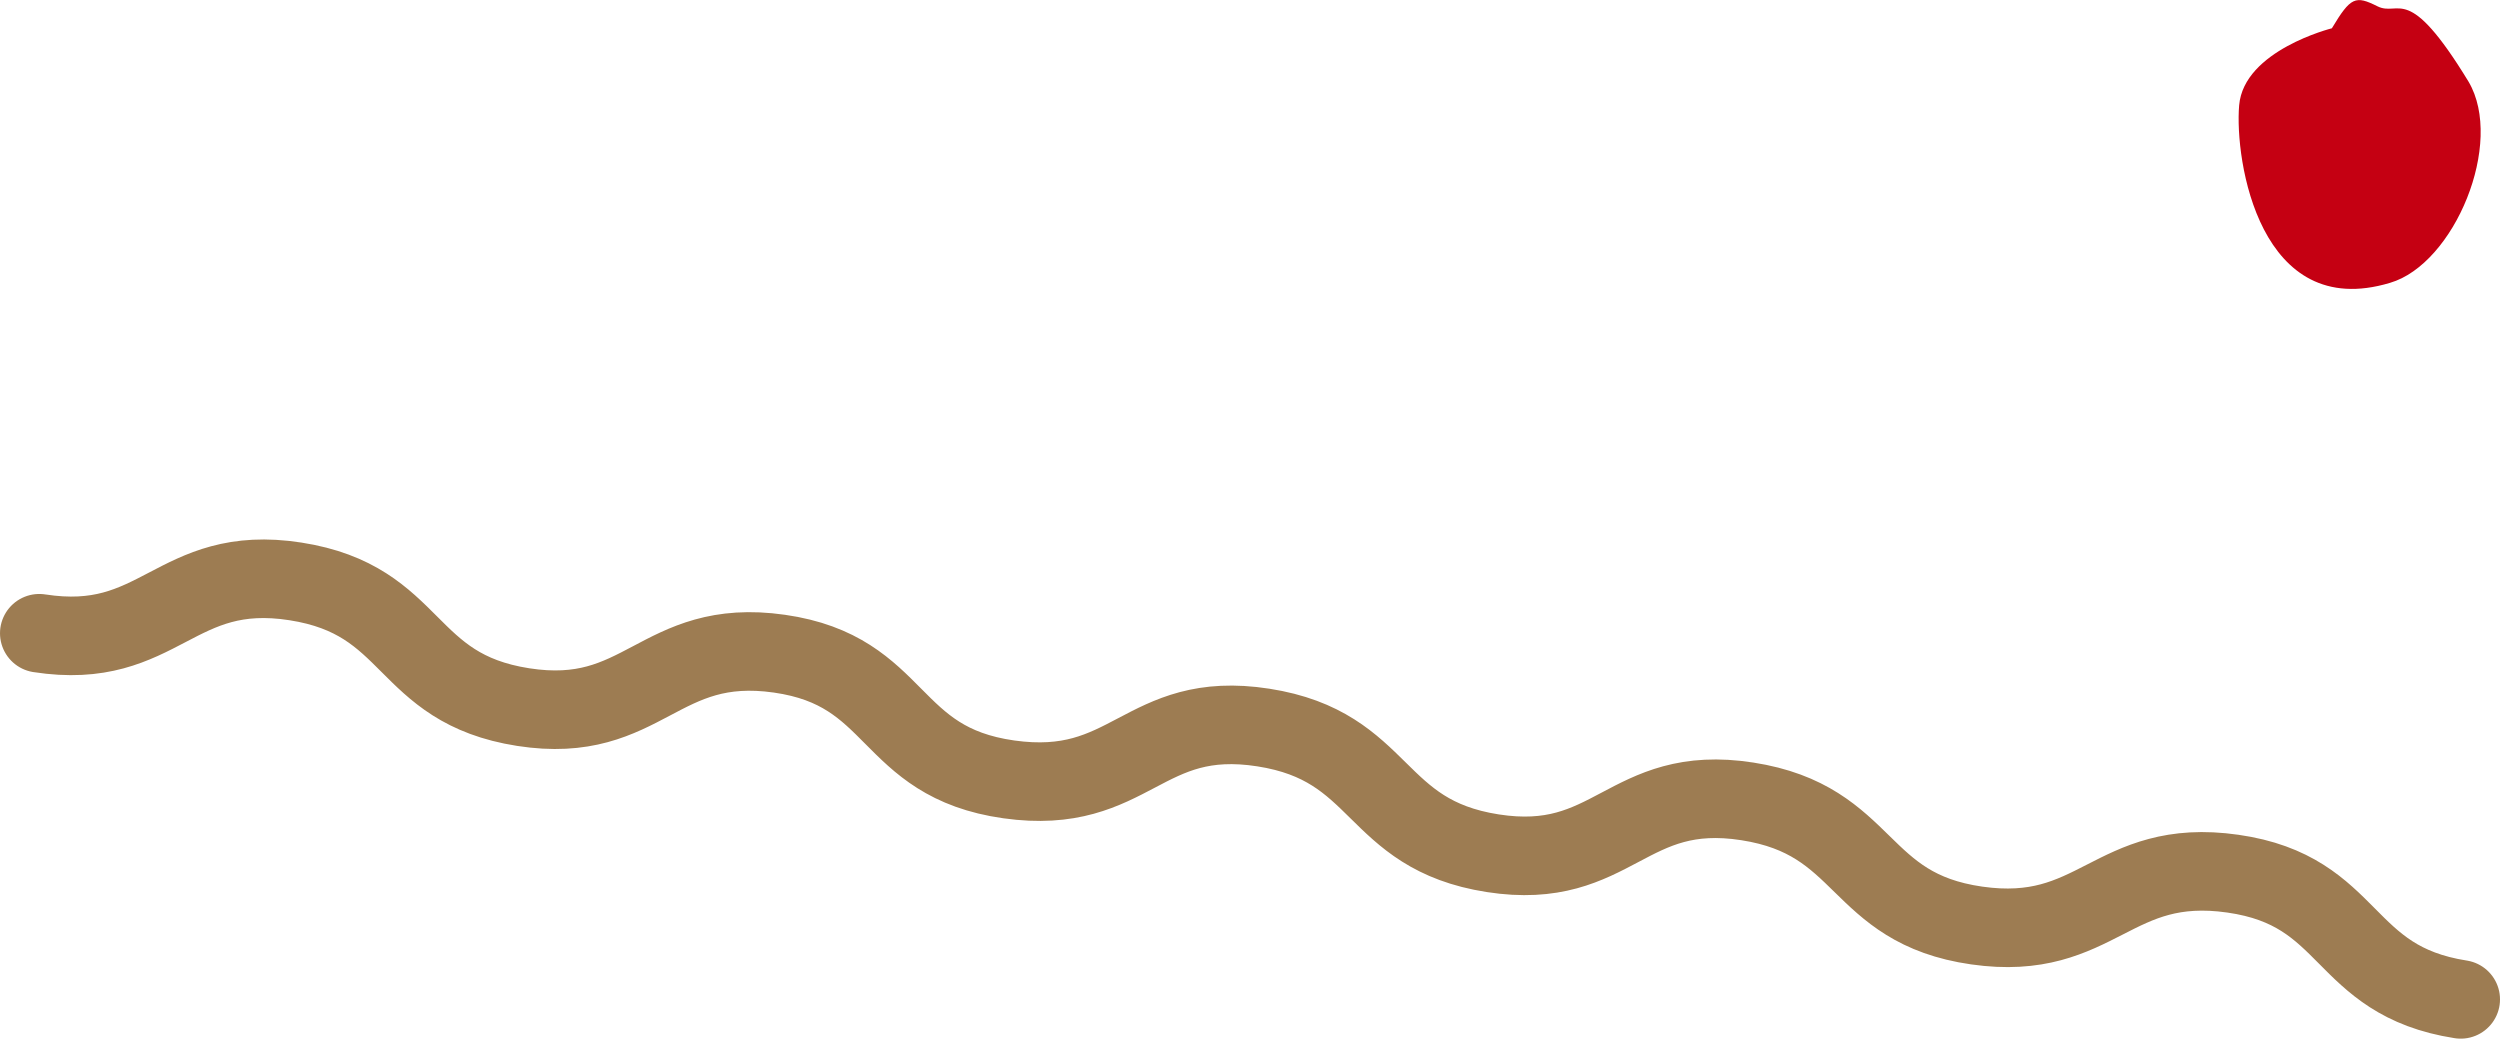
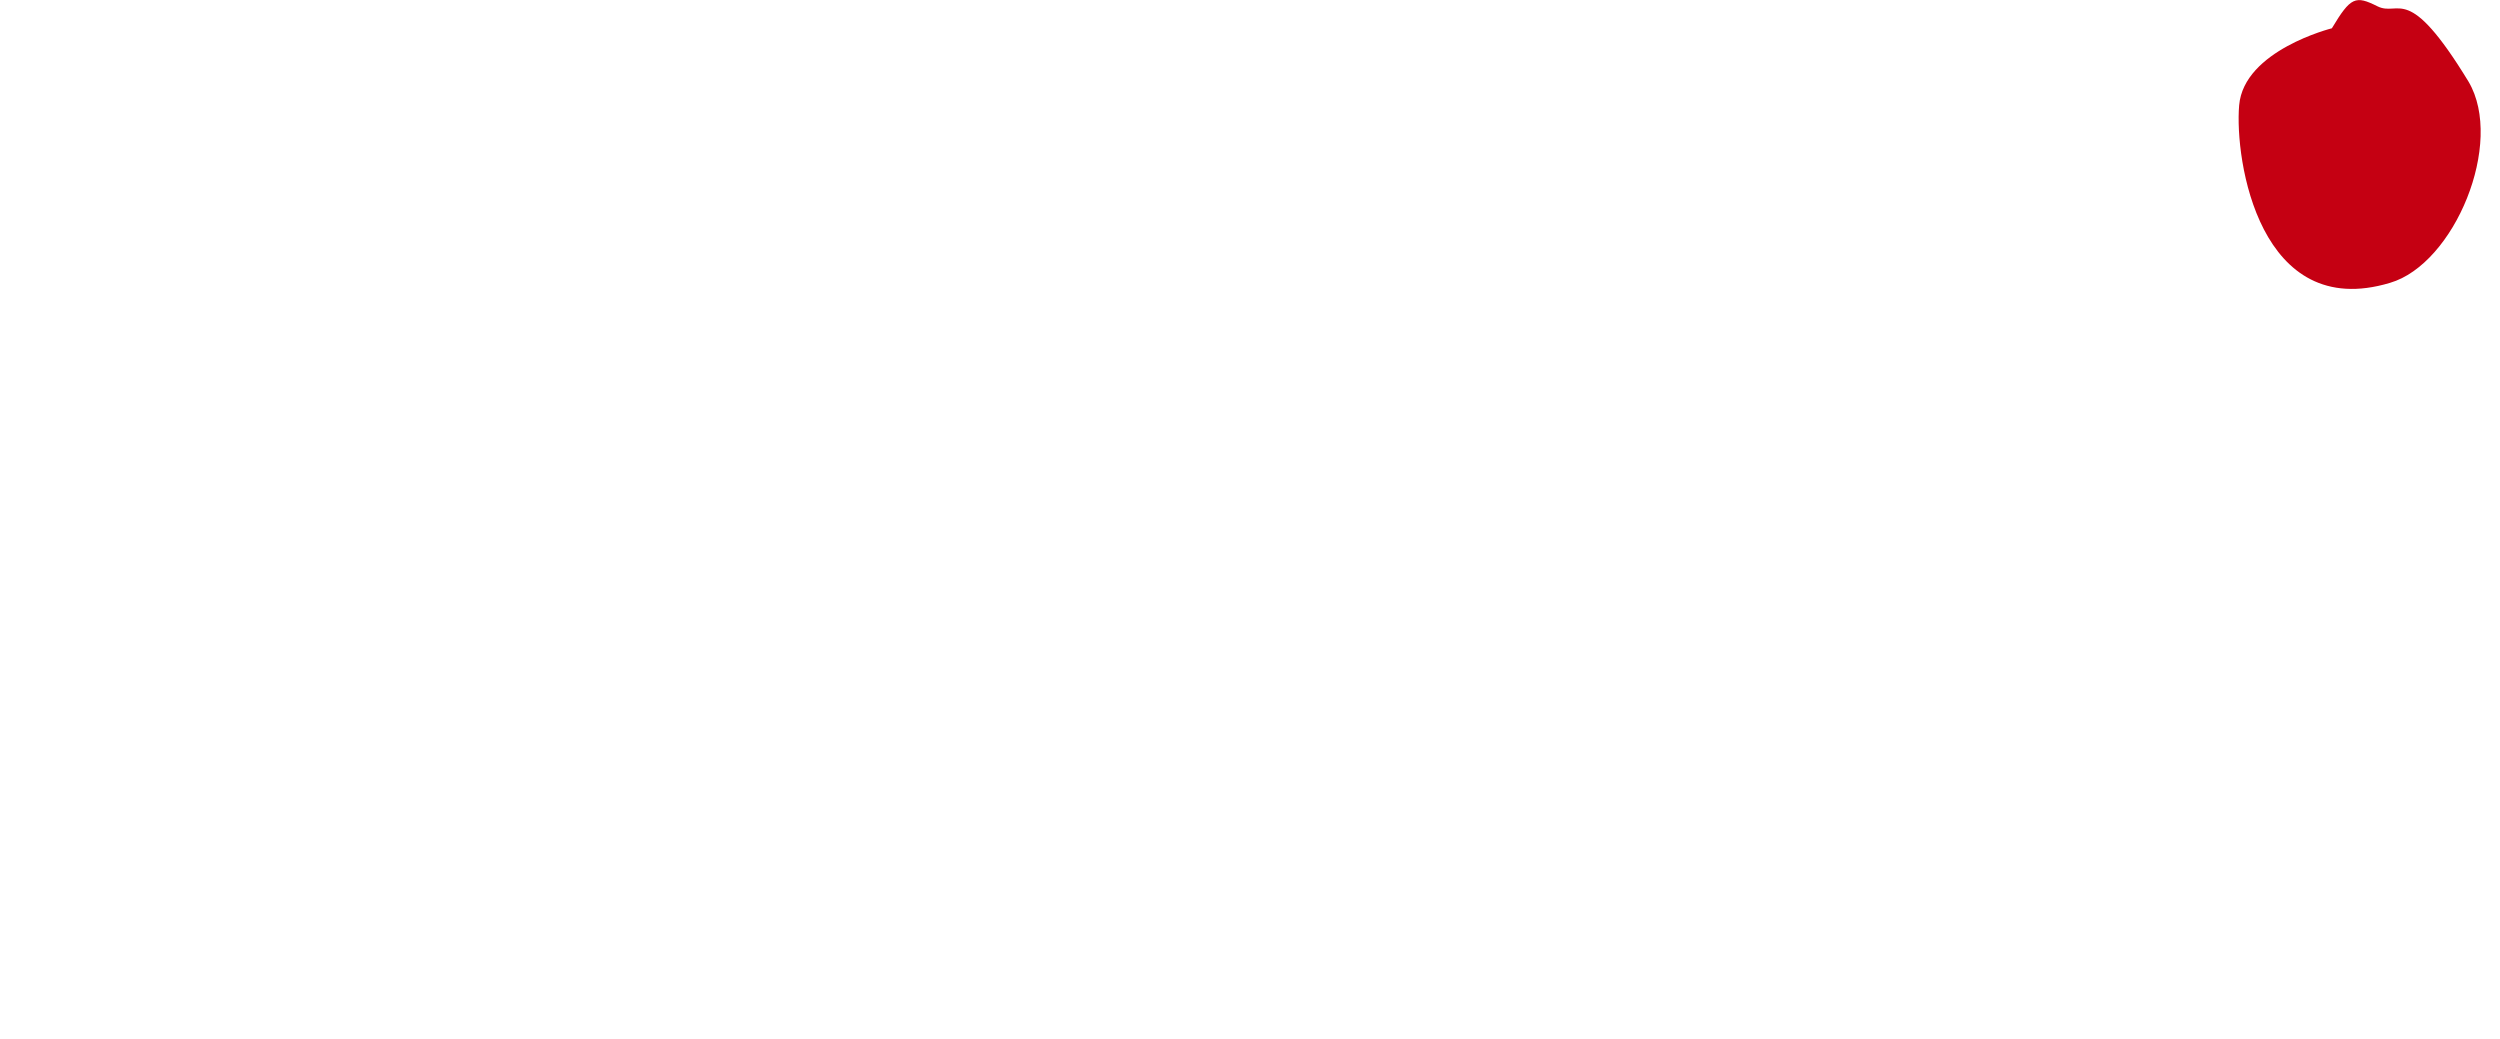
<svg xmlns="http://www.w3.org/2000/svg" width="159.1" height="66.1" viewBox="0 0 159.1 66.1">
  <g>
-     <path d="M2.5,40.3c7.7,1.2,8.6-4.5,16.3-3.3s6.8,6.8,14.5,8,8.6-4.5,16.3-3.4,6.8,6.9,14.6,8,8.5-4.5,16.2-3.3,6.9,6.8,14.6,8,8.5-4.5,16.2-3.3,6.9,6.8,14.6,7.9,8.6-4.4,16.3-3.3,6.8,6.8,14.5,8" style="fill: none;stroke: #9d7c52;stroke-linecap: round;stroke-linejoin: round;stroke-width: 5px" />
    <path d="M157.1,5.2c-3.9-6.4-4.4-4.1-5.8-4.8s-1.7-.6-2.9,1.4c0,0-5.6,1.4-5.9,4.9s1.3,13.8,9.6,11.3C156.2,16.8,159.4,9.1,157.1,5.2Z" style="fill: #c50012" />
  </g>
</svg>